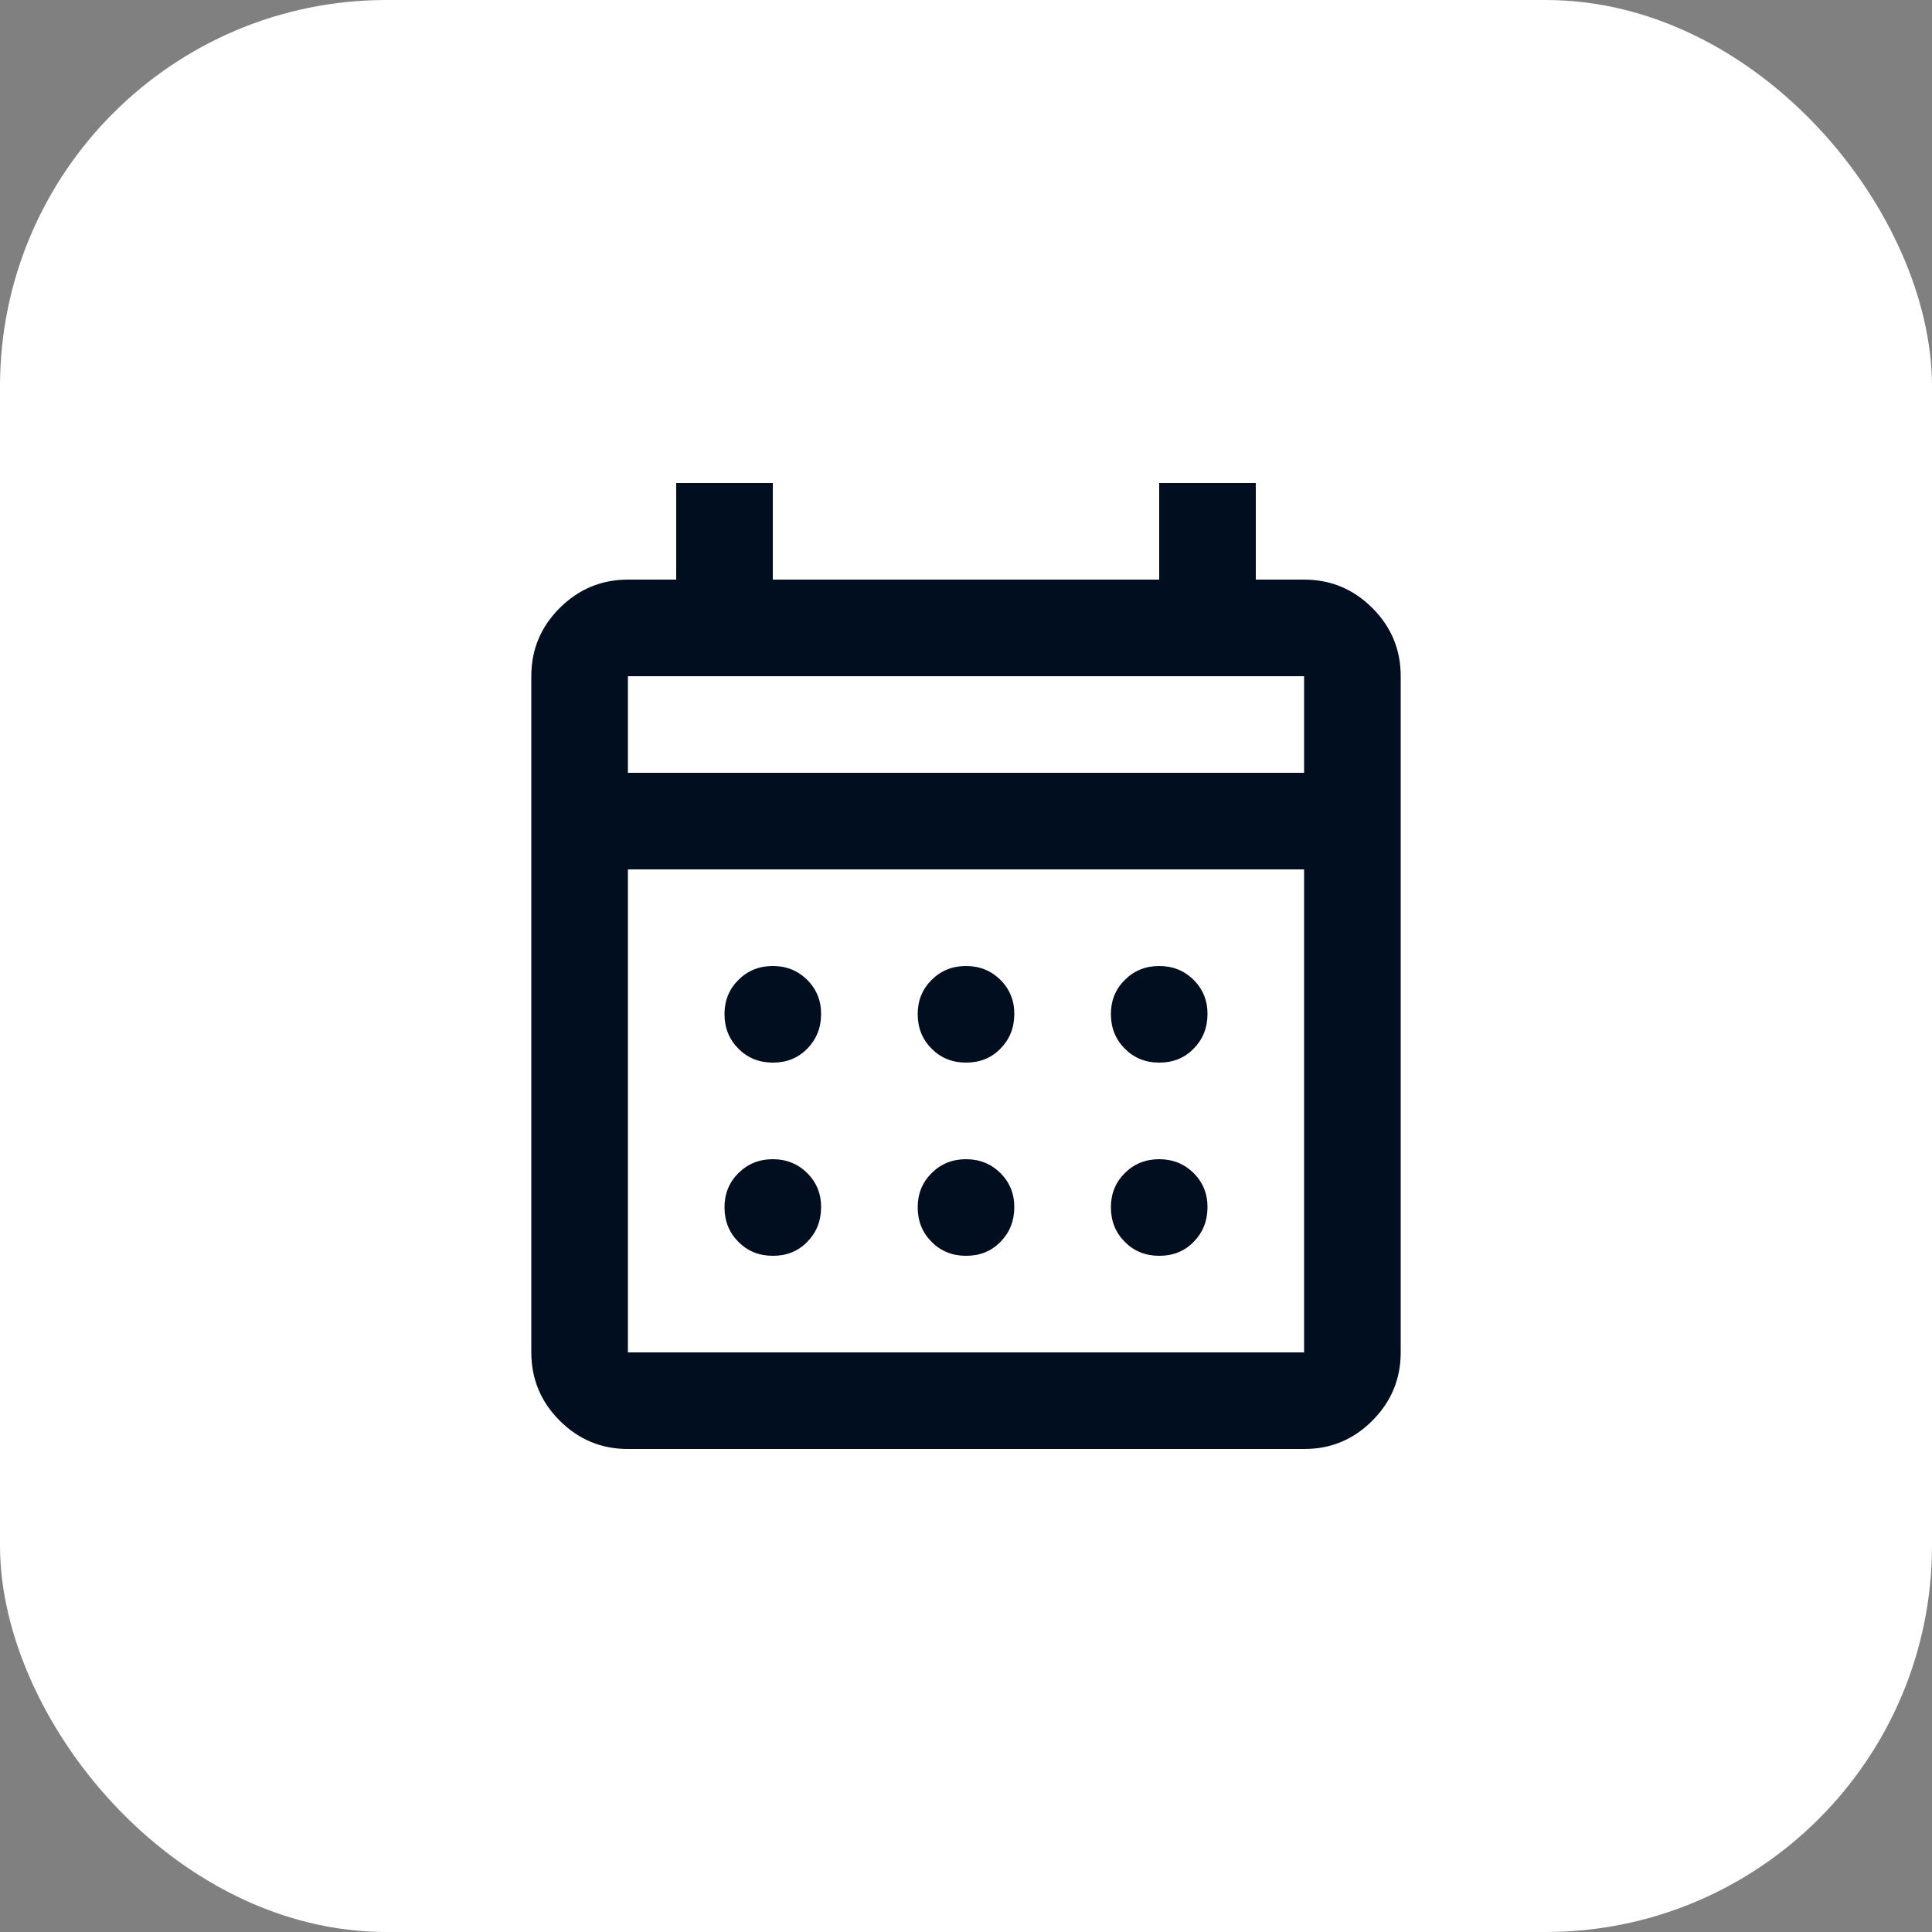
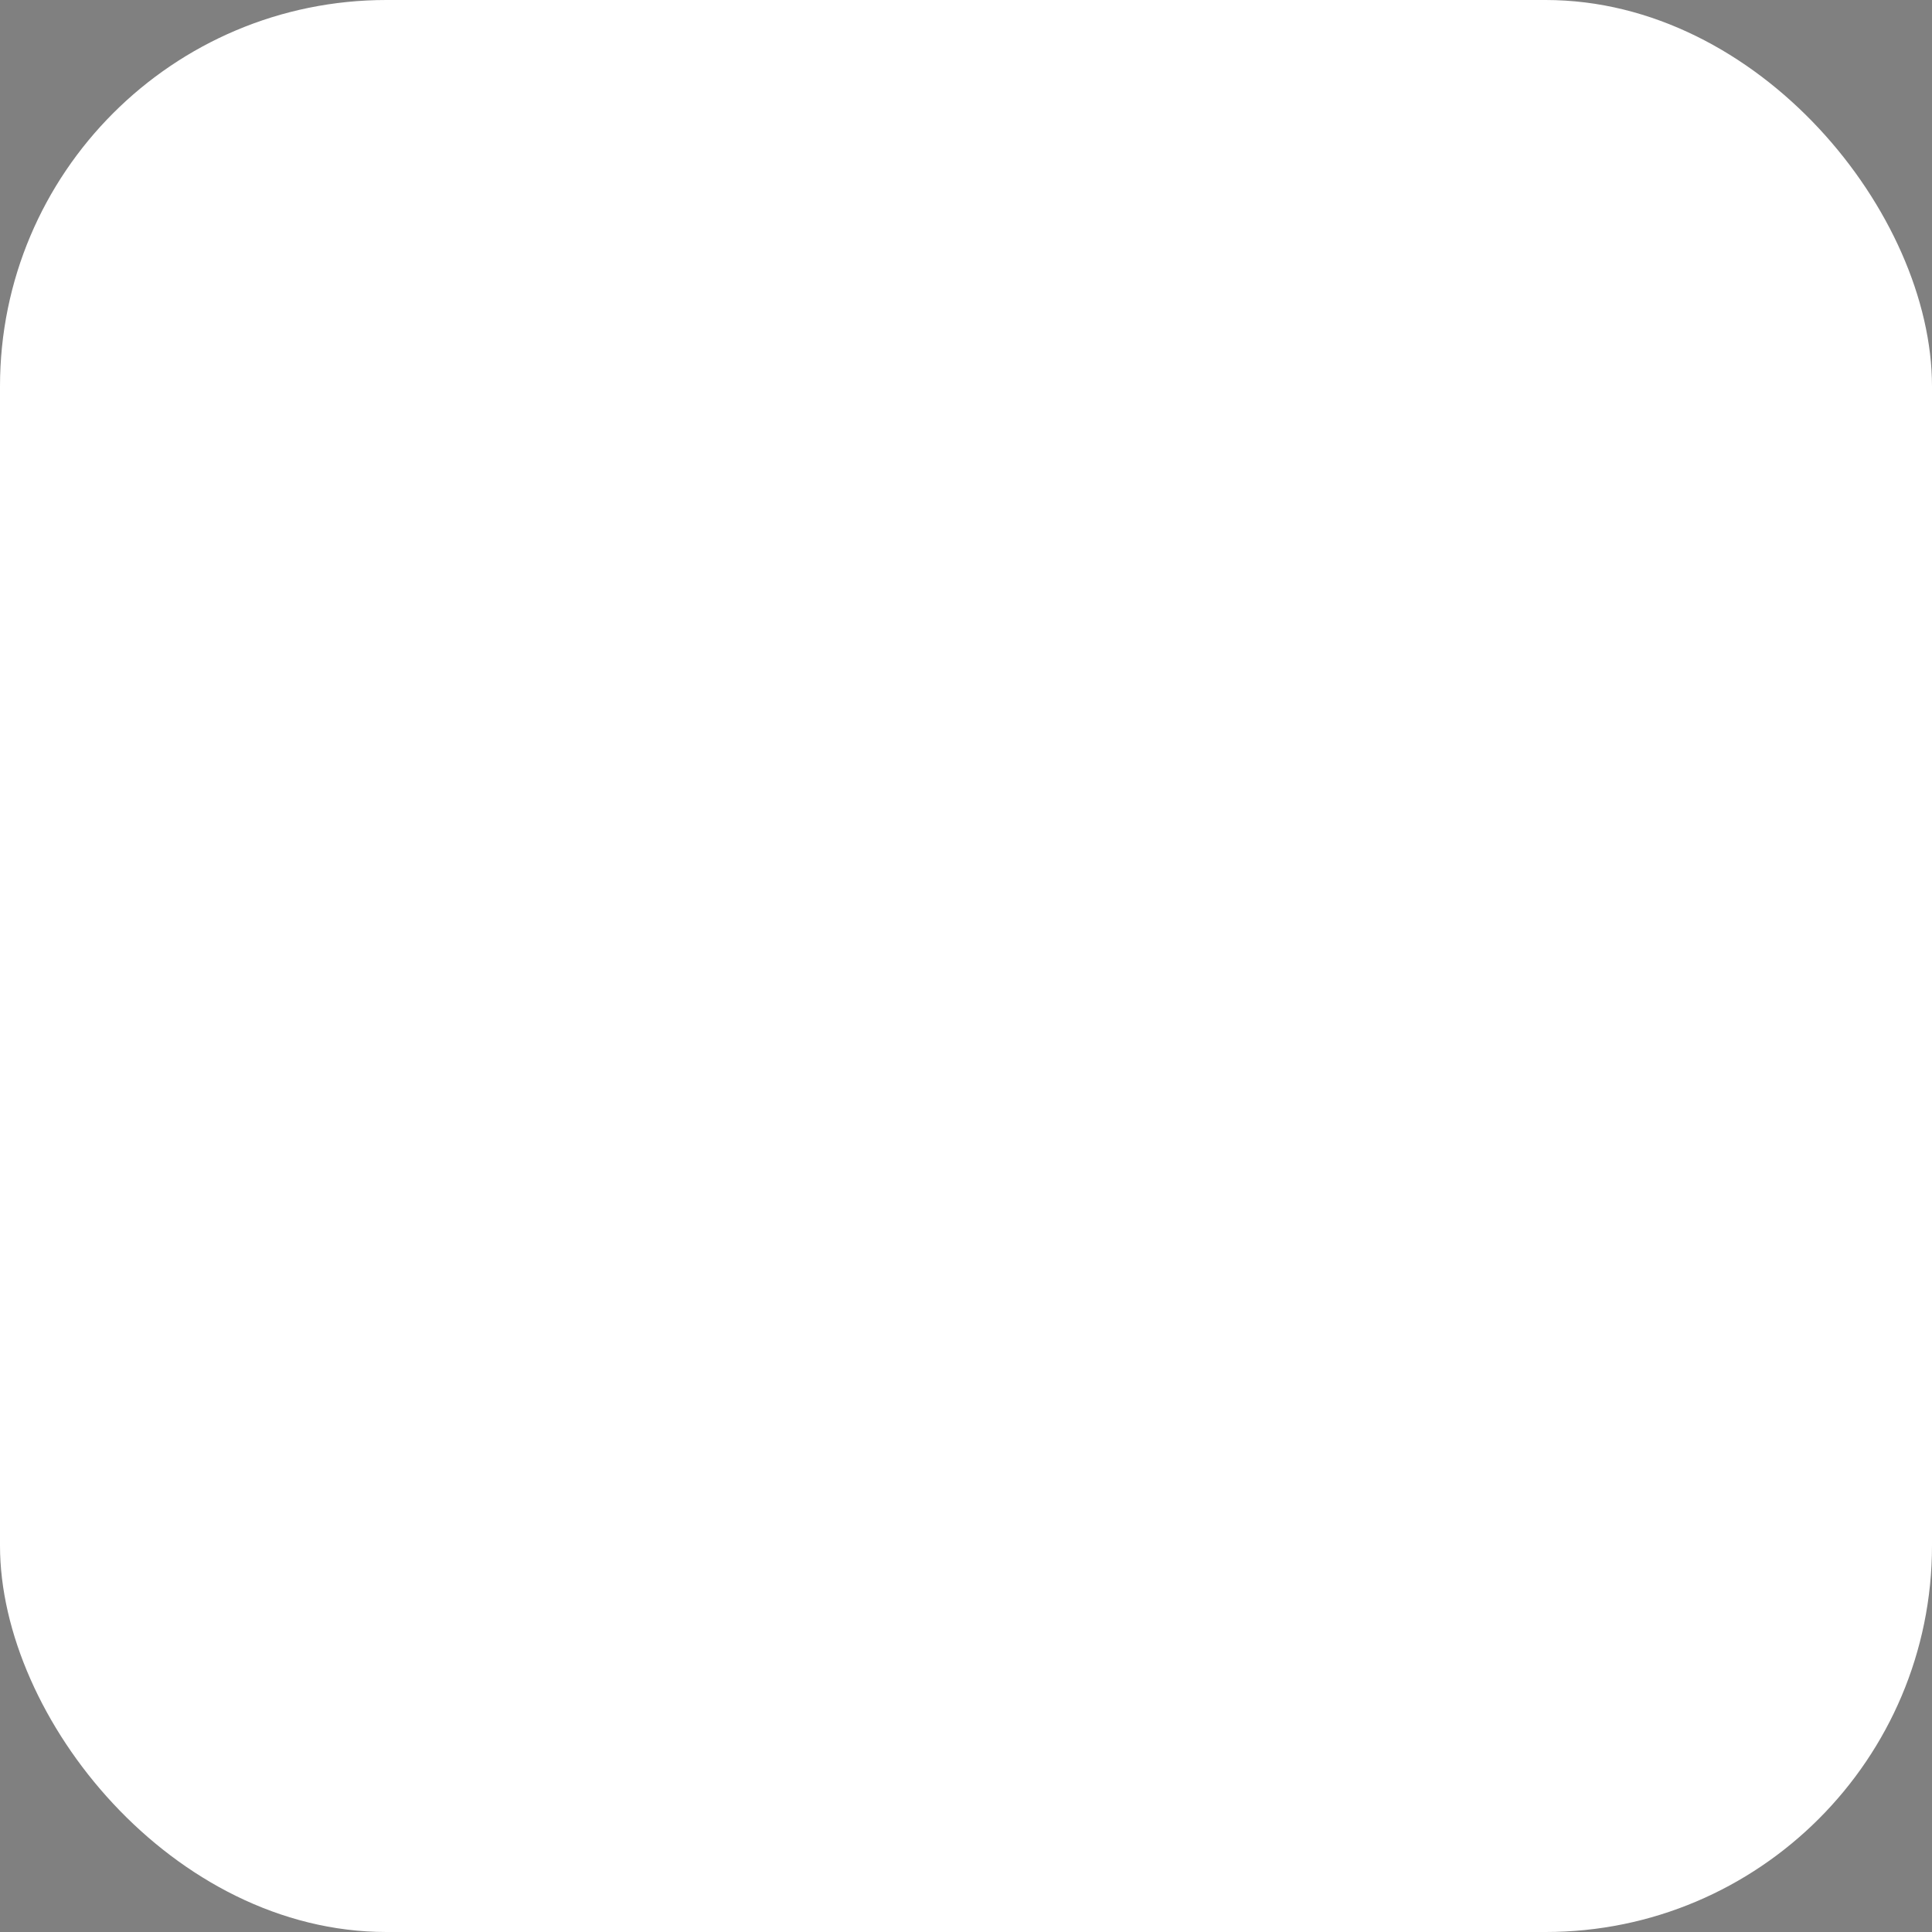
<svg xmlns="http://www.w3.org/2000/svg" width="40" height="40" viewBox="0 0 40 40" fill="none">
  <rect x="0" y="0" width="40" height="40" fill="#808080" stroke="none" />
  <rect width="40" height="40" rx="8" fill="white" />
-   <path d="M13 30C12.45 30 11.979 29.804 11.588 29.413C11.197 29.022 11.001 28.551 11 28V14C11 13.45 11.196 12.979 11.588 12.588C11.98 12.197 12.451 12.001 13 12H14V10H16V12H24V10H26V12H27C27.55 12 28.021 12.196 28.413 12.588C28.805 12.98 29.001 13.451 29 14V28C29 28.55 28.804 29.021 28.413 29.413C28.022 29.805 27.551 30.001 27 30H13ZM13 28H27V18H13V28ZM13 16H27V14H13V16ZM20 22C19.717 22 19.479 21.904 19.288 21.712C19.097 21.52 19.001 21.283 19 21C18.999 20.717 19.095 20.48 19.288 20.288C19.481 20.096 19.718 20 20 20C20.282 20 20.52 20.096 20.713 20.288C20.906 20.48 21.002 20.717 21 21C20.998 21.283 20.902 21.52 20.712 21.713C20.522 21.906 20.285 22.001 20 22ZM16 22C15.717 22 15.479 21.904 15.288 21.712C15.097 21.52 15.001 21.283 15 21C14.999 20.717 15.095 20.48 15.288 20.288C15.481 20.096 15.718 20 16 20C16.282 20 16.52 20.096 16.713 20.288C16.906 20.48 17.002 20.717 17 21C16.998 21.283 16.902 21.52 16.712 21.713C16.522 21.906 16.285 22.001 16 22ZM24 22C23.717 22 23.479 21.904 23.288 21.712C23.097 21.52 23.001 21.283 23 21C22.999 20.717 23.095 20.48 23.288 20.288C23.481 20.096 23.718 20 24 20C24.282 20 24.52 20.096 24.713 20.288C24.906 20.48 25.002 20.717 25 21C24.998 21.283 24.902 21.52 24.712 21.713C24.522 21.906 24.285 22.001 24 22ZM20 26C19.717 26 19.479 25.904 19.288 25.712C19.097 25.52 19.001 25.283 19 25C18.999 24.717 19.095 24.48 19.288 24.288C19.481 24.096 19.718 24 20 24C20.282 24 20.52 24.096 20.713 24.288C20.906 24.48 21.002 24.717 21 25C20.998 25.283 20.902 25.52 20.712 25.713C20.522 25.906 20.285 26.001 20 26ZM16 26C15.717 26 15.479 25.904 15.288 25.712C15.097 25.52 15.001 25.283 15 25C14.999 24.717 15.095 24.48 15.288 24.288C15.481 24.096 15.718 24 16 24C16.282 24 16.52 24.096 16.713 24.288C16.906 24.48 17.002 24.717 17 25C16.998 25.283 16.902 25.52 16.712 25.713C16.522 25.906 16.285 26.001 16 26ZM24 26C23.717 26 23.479 25.904 23.288 25.712C23.097 25.52 23.001 25.283 23 25C22.999 24.717 23.095 24.48 23.288 24.288C23.481 24.096 23.718 24 24 24C24.282 24 24.52 24.096 24.713 24.288C24.906 24.48 25.002 24.717 25 25C24.998 25.283 24.902 25.52 24.712 25.713C24.522 25.906 24.285 26.001 24 26Z" fill="#000E1F" />
</svg>